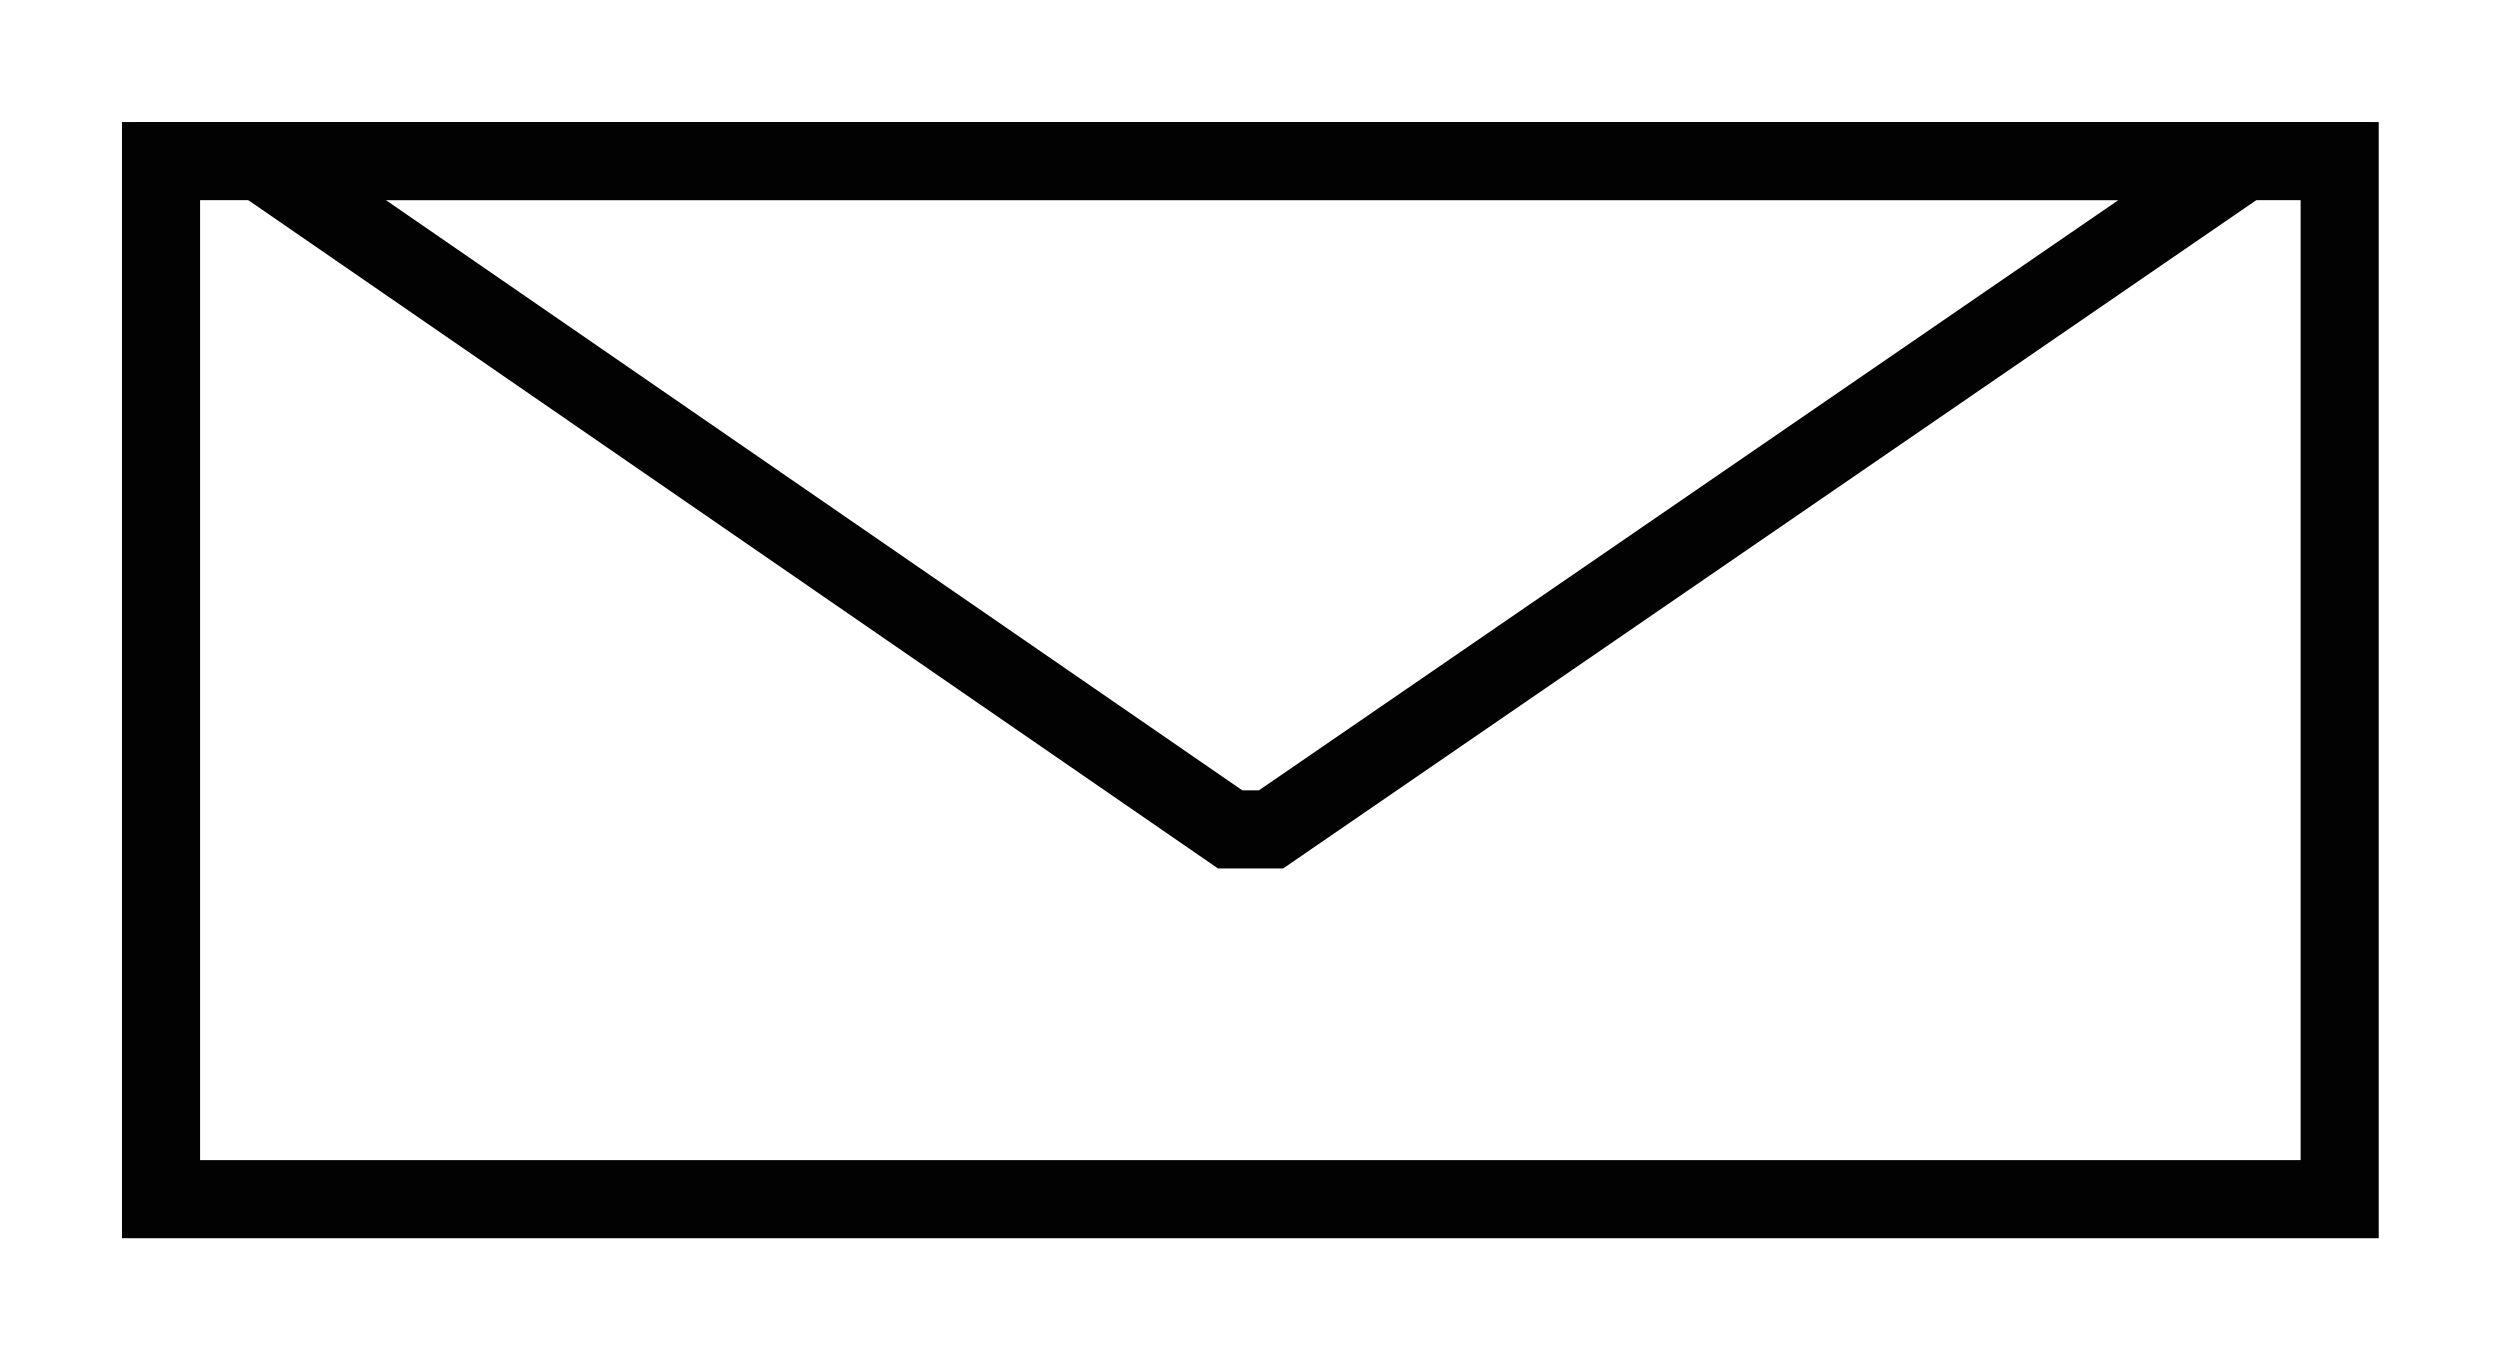
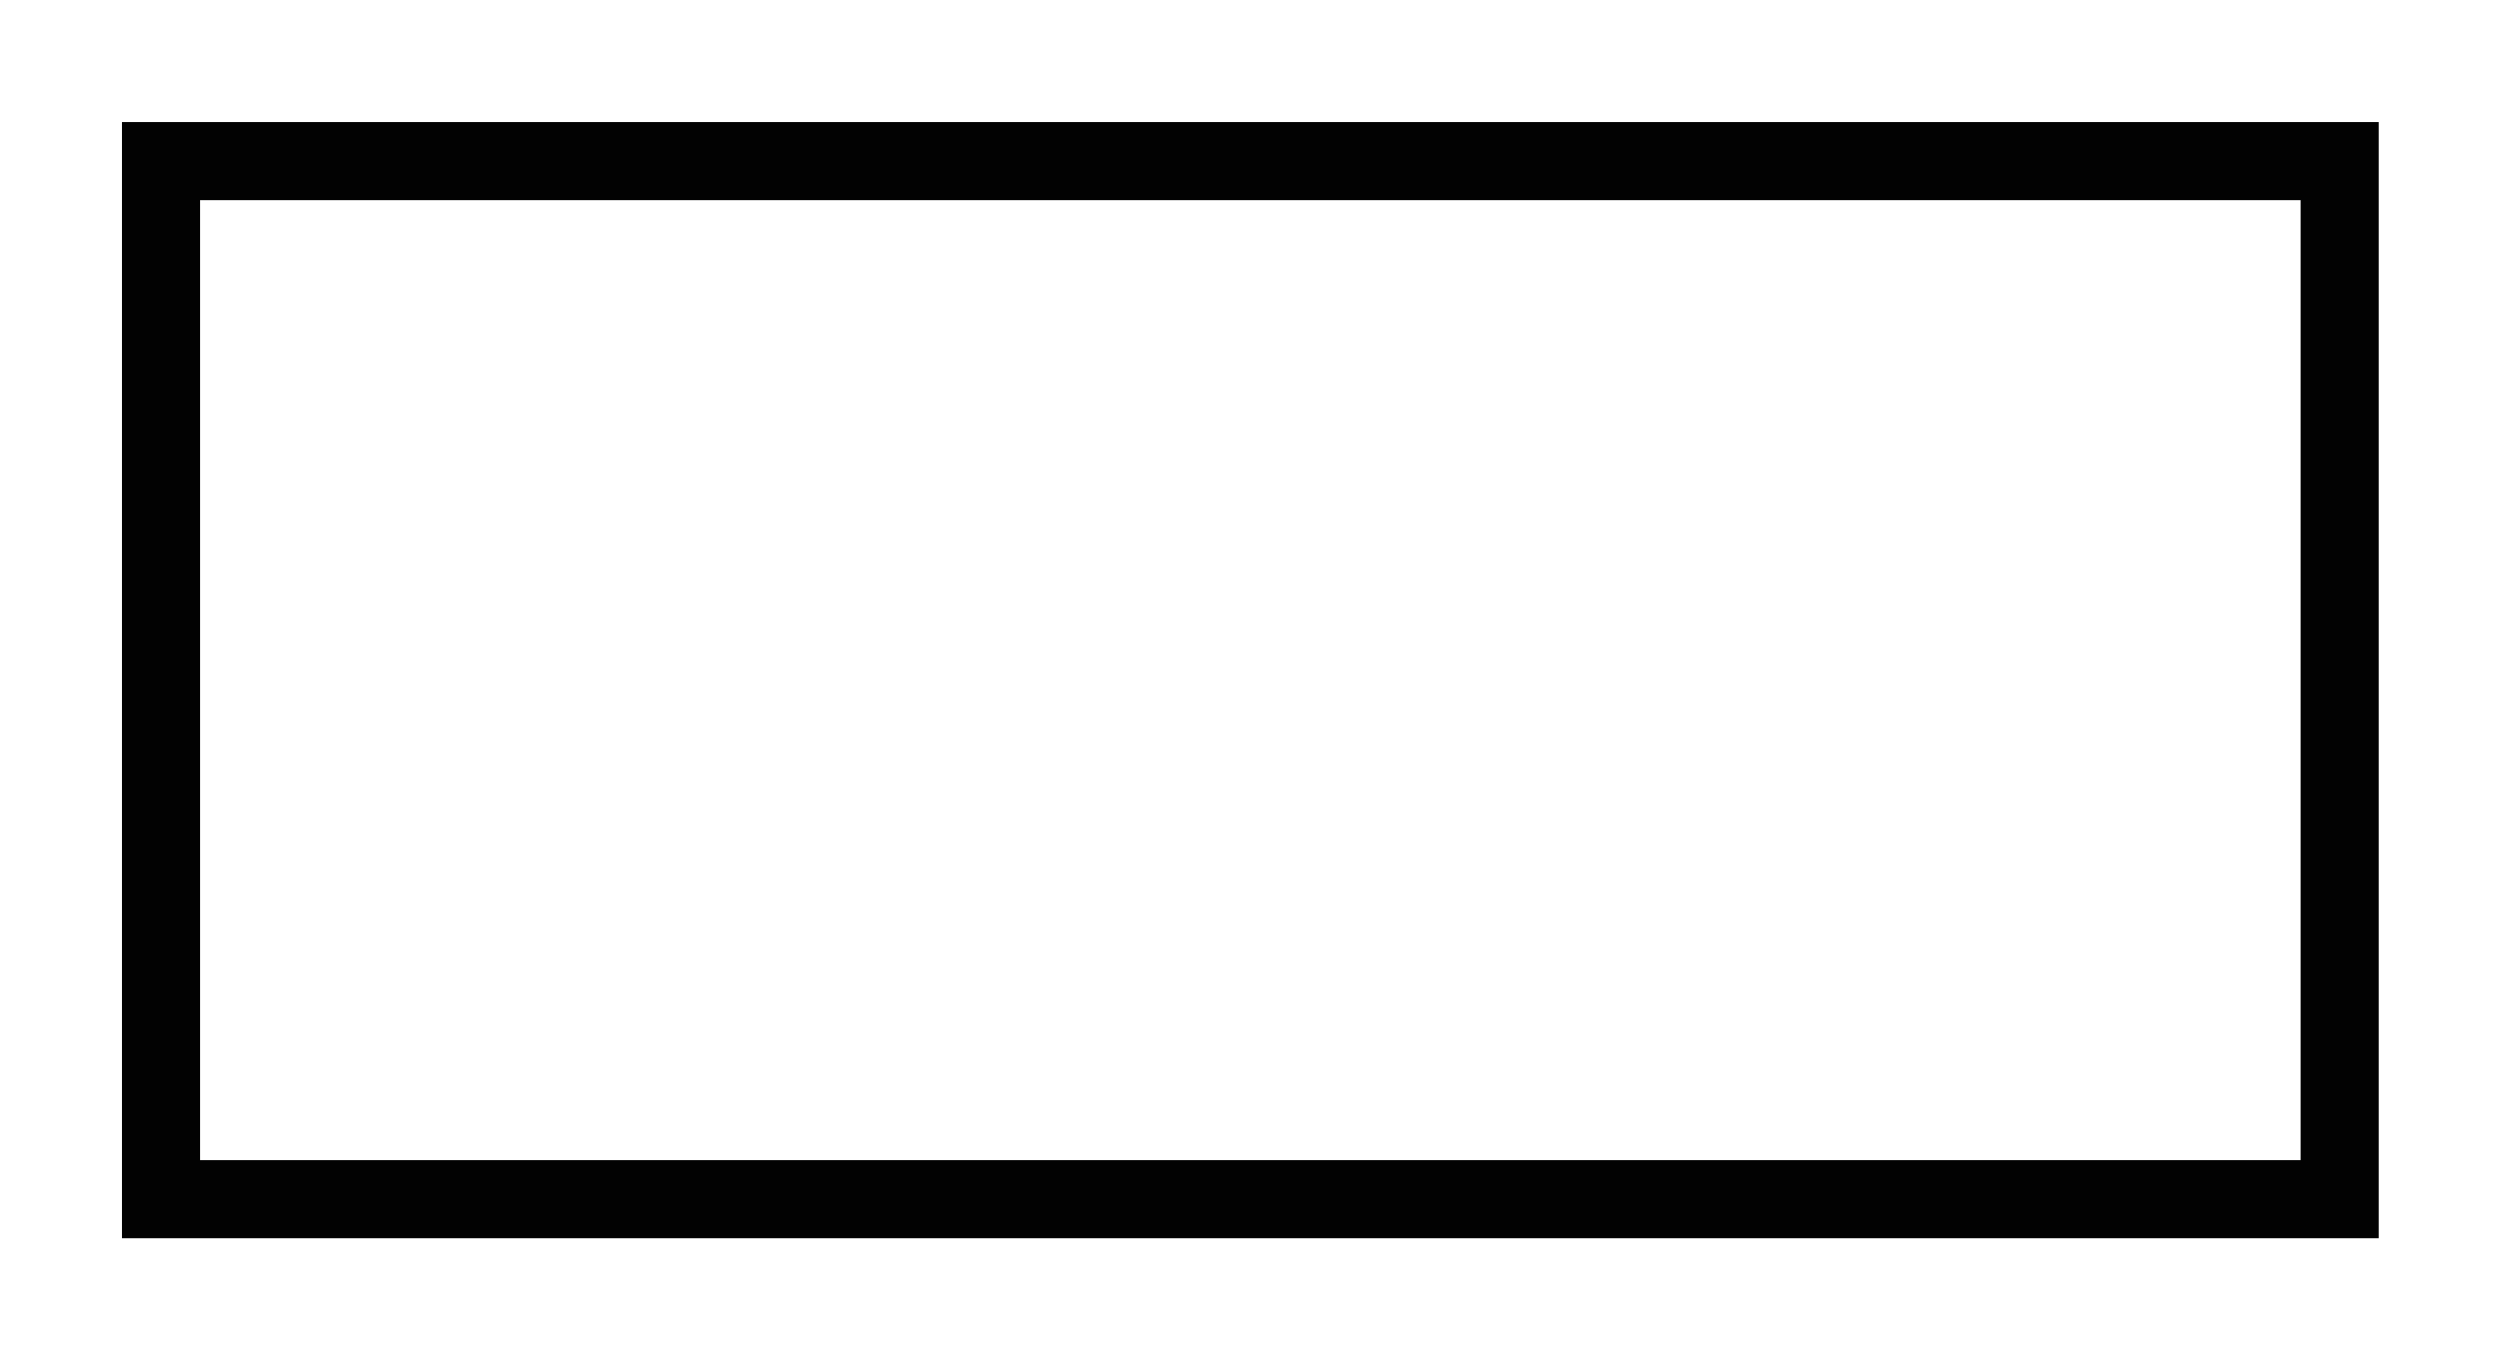
<svg xmlns="http://www.w3.org/2000/svg" width="100%" height="100%" viewBox="0 0 618 336" version="1.1" xml:space="preserve" style="fill-rule:evenodd;clip-rule:evenodd;stroke-linejoin:round;stroke-miterlimit:1;">
  <path d="M30.151,306.089l0,-275.917l557.869,0l0,275.917l-557.869,0ZM49.459,286.781l519.253,0l0,-237.301l-519.253,0l0,237.301Z" style="fill:#020202;" />
-   <path d="M301.088,214.68l-267.755,-184.529l552.566,0l-268.704,184.529l-16.107,0ZM307.097,195.372l4.106,0l212.473,-145.913l-428.302,0l211.723,145.913Z" style="fill:#020202;" />
</svg>